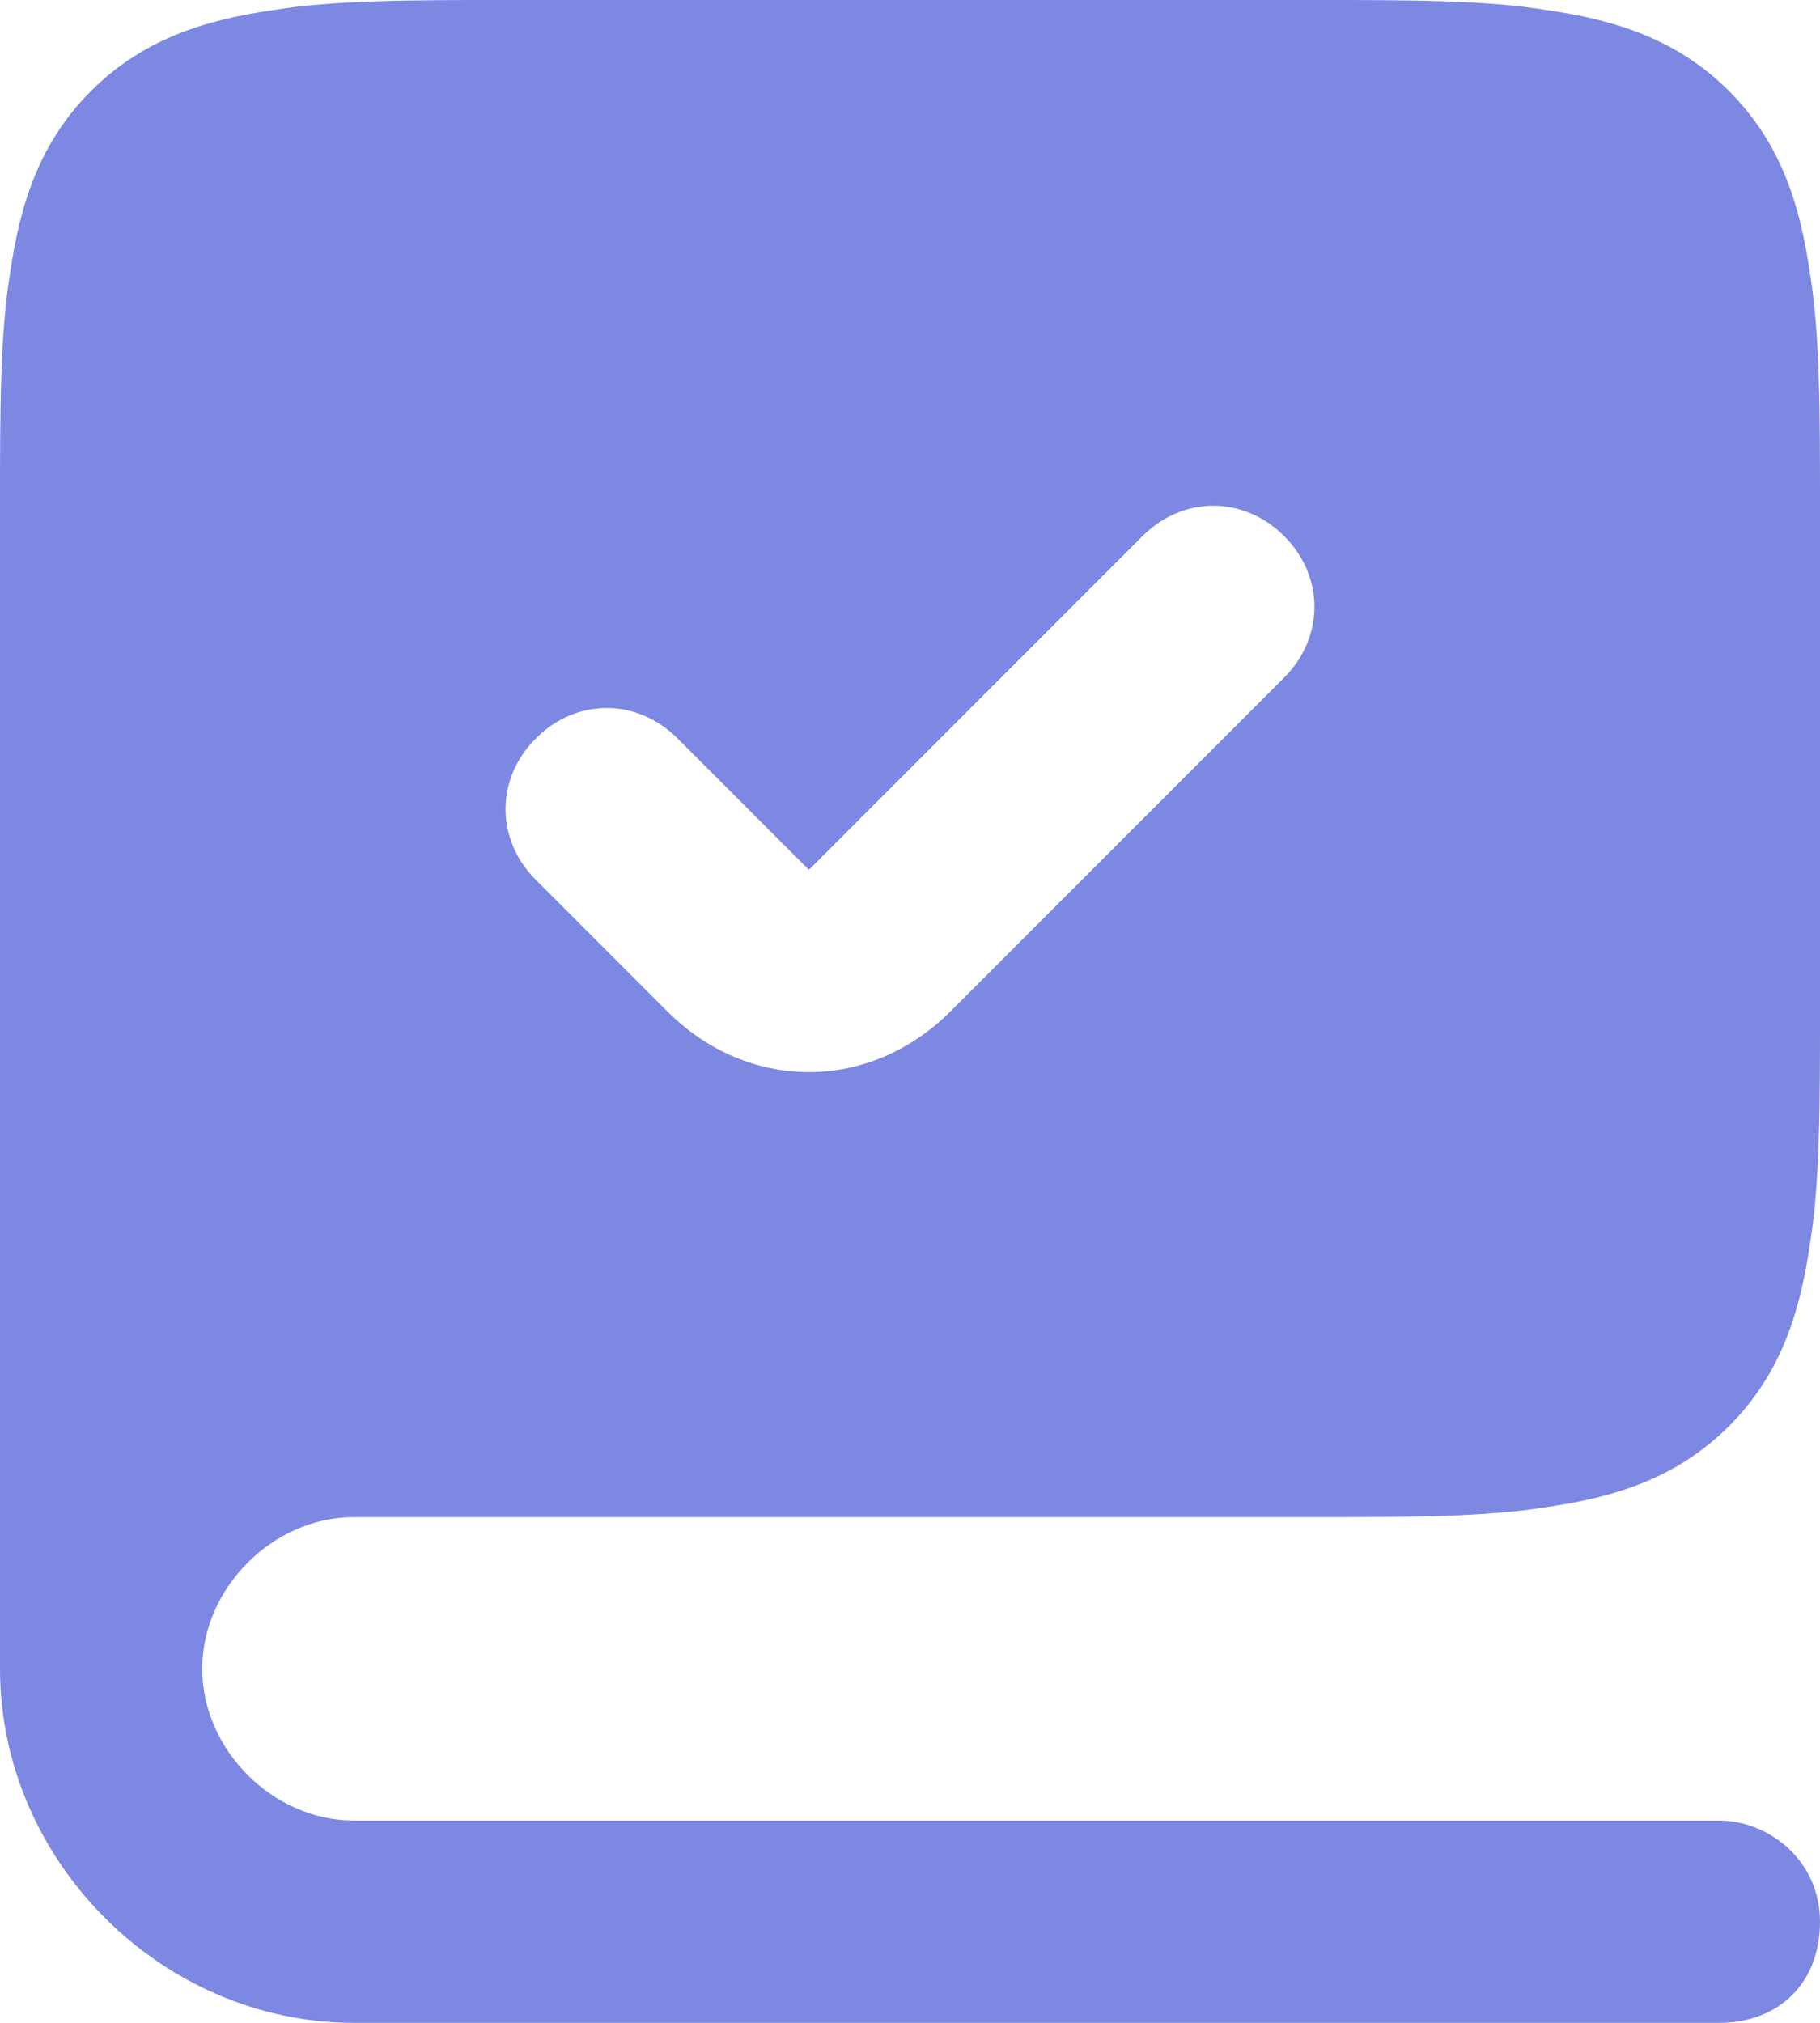
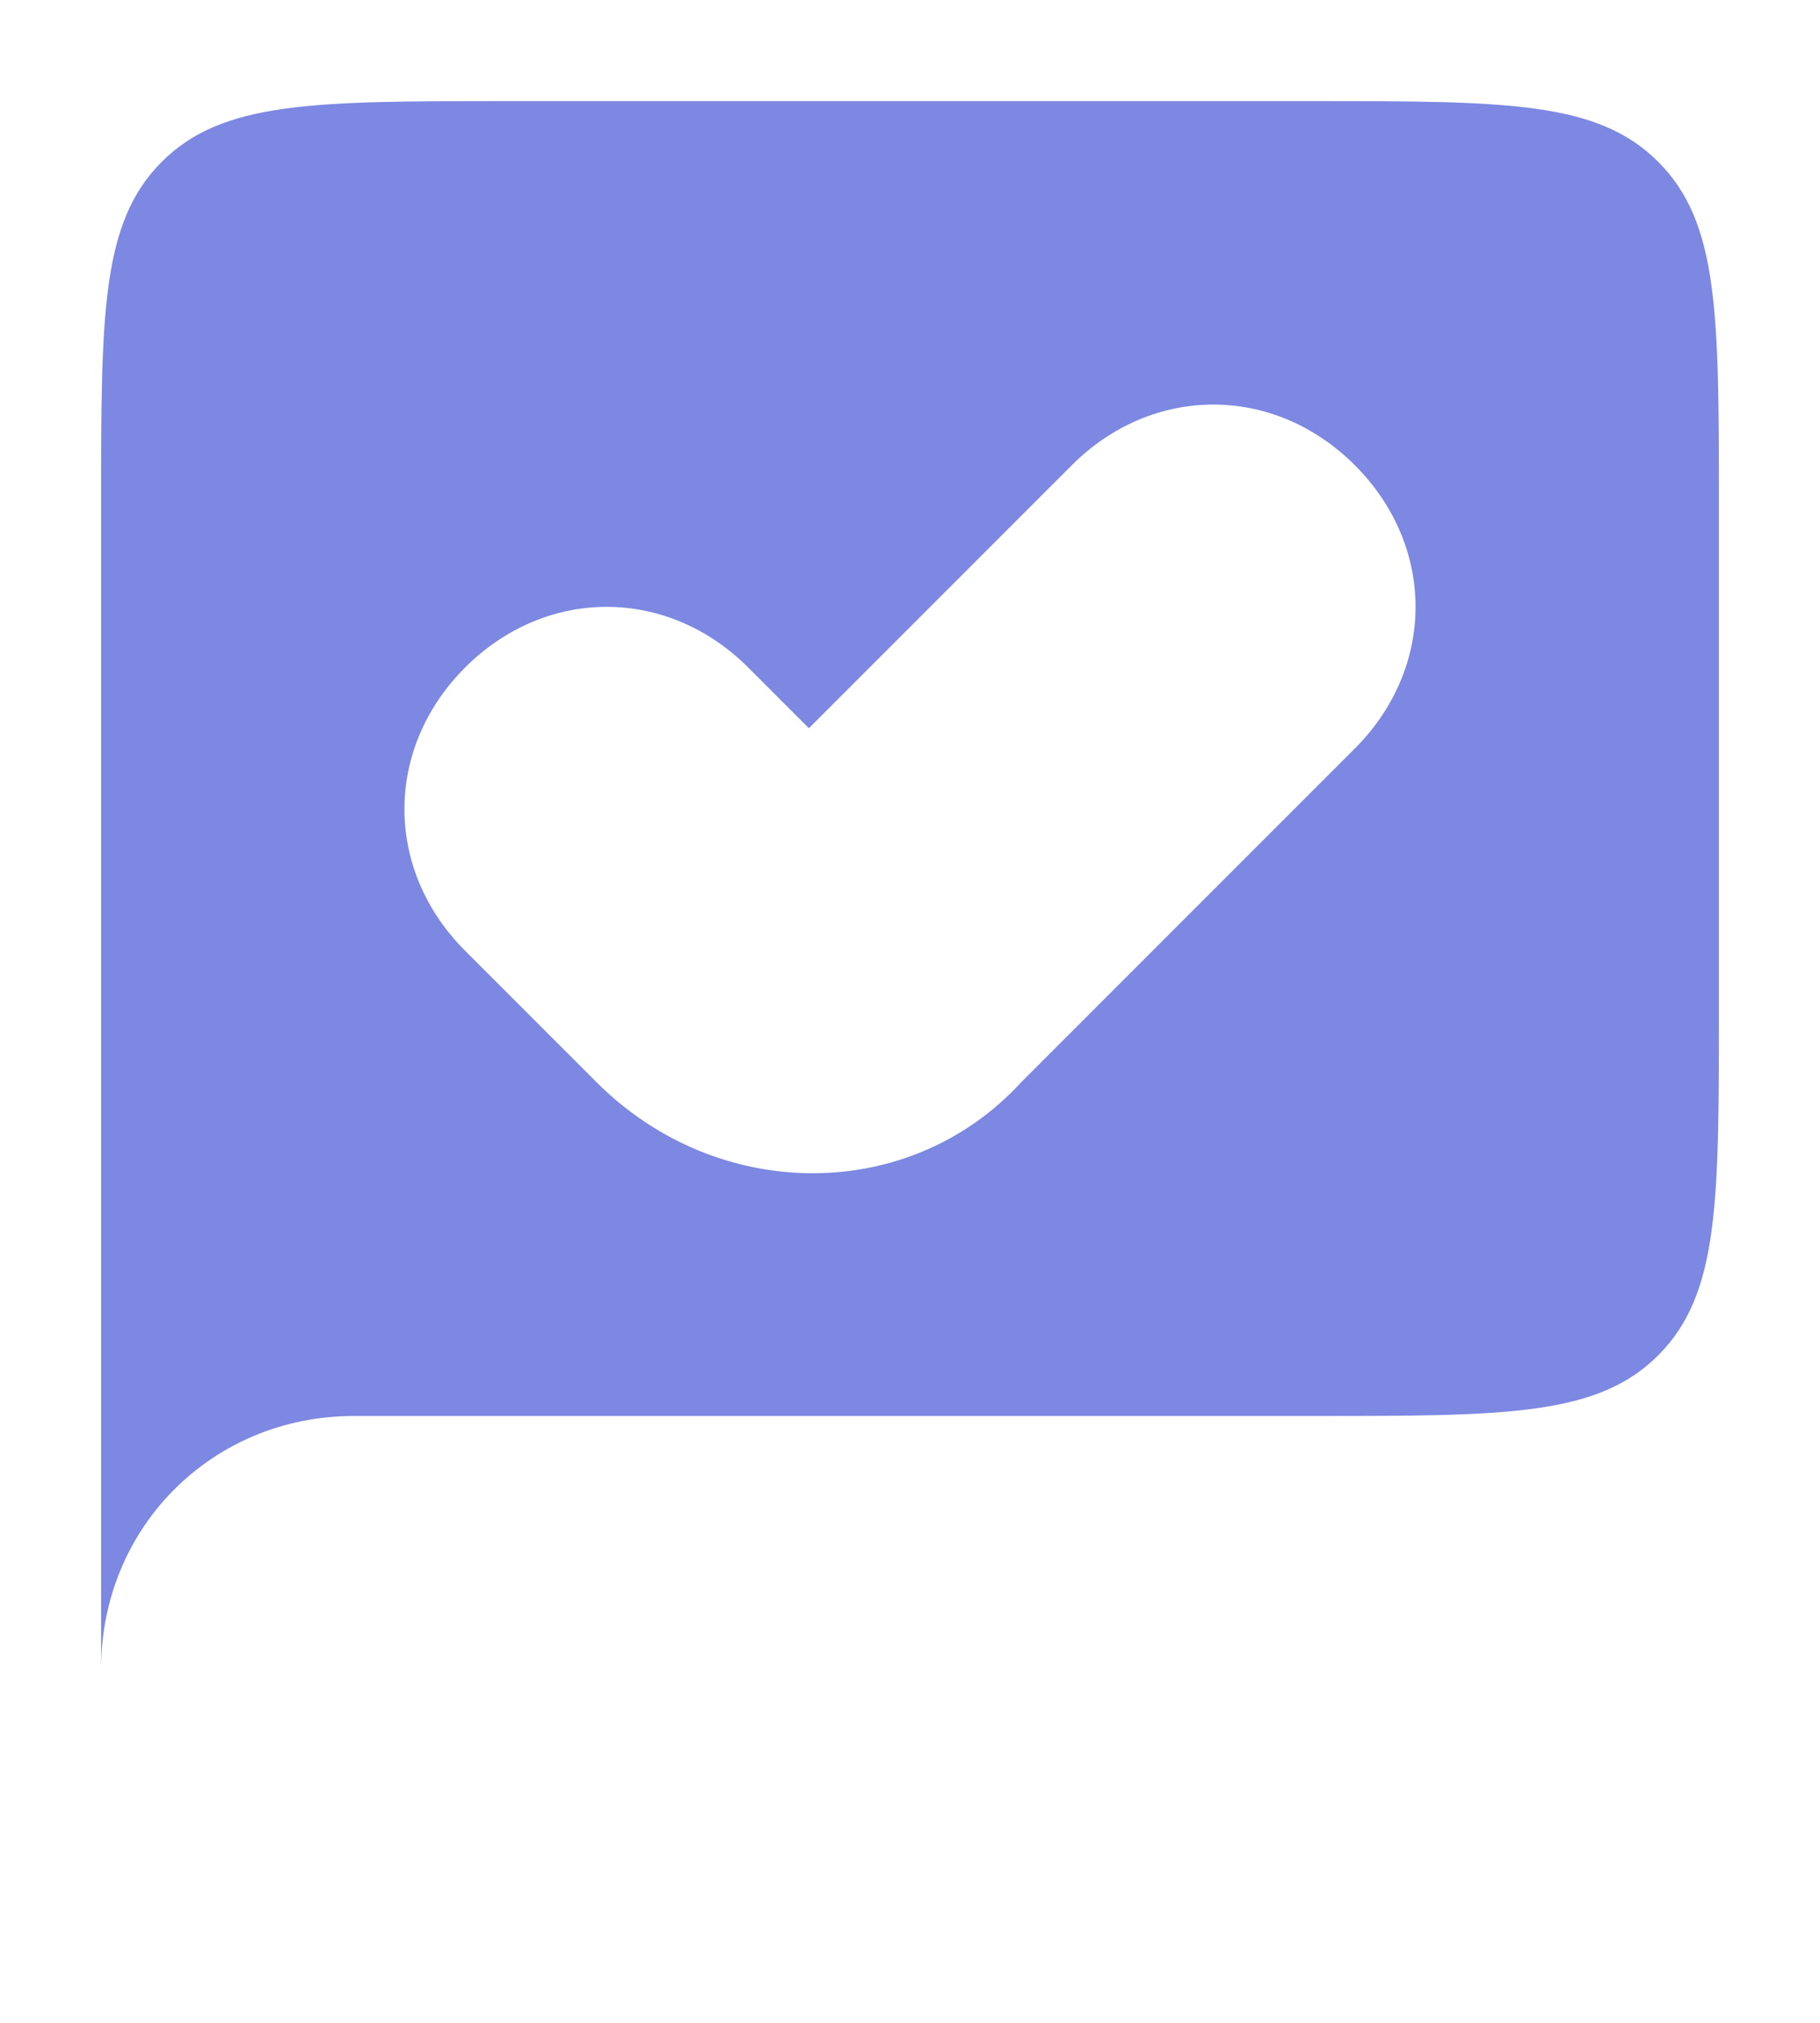
<svg xmlns="http://www.w3.org/2000/svg" id="Calque_1" x="0px" y="0px" viewBox="0 0 18 20" style="enable-background:new 0 0 18 20;" xml:space="preserve">
  <style type="text/css">	.st0{fill-rule:evenodd;clip-rule:evenodd;fill:#7C88E1;}	.st1{fill:#7C88E1;}</style>
  <path class="st0" d="M3.5,14H13c1.9,0,2.8,0,3.4-0.6S17,11.9,17,10V5c0-1.9,0-2.8-0.6-3.4C15.8,1,14.9,1,13,1H5C3.1,1,2.2,1,1.6,1.6 C1,2.2,1,3.1,1,5v11.5C1,15.1,2.1,14,3.5,14z M13.4,7.4c0.8-0.8,0.8-2,0-2.8c-0.8-0.8-2-0.8-2.8,0L8,7.2L7.4,6.6 c-0.8-0.8-2-0.8-2.8,0c-0.8,0.8-0.8,2,0,2.8l1.3,1.3c1.2,1.2,3.1,1.2,4.2,0L13.4,7.4z" />
-   <path class="st1" d="M16.4,13.4l-0.7-0.7l0,0L16.4,13.4z M16.4,1.6l-0.7,0.7l0,0L16.4,1.6z M13.4,4.6l0.7-0.7l0,0L13.4,4.6z  M13.4,7.4l-0.7-0.7L13.4,7.4z M10.6,4.6L9.9,3.9L10.6,4.6z M8,7.2L7.3,7.9L8,8.6l0.7-0.7L8,7.2z M7.4,6.6L6.7,7.3l0,0L7.4,6.6z  M4.6,6.6l0.7,0.7l0,0L4.6,6.6z M4.6,9.4l0.7-0.7l0,0L4.6,9.4z M5.9,10.7l-0.7,0.7L5.9,10.7z M10.1,10.7L9.4,10L10.1,10.7z M13,13 H3.5v2H13V13z M15.7,12.7c-0.1,0.1-0.2,0.2-0.6,0.2C14.6,13,14,13,13,13v2c0.9,0,1.7,0,2.3-0.1c0.7-0.1,1.3-0.3,1.8-0.8L15.7,12.7z  M16,10c0,1,0,1.6-0.1,2.1c-0.1,0.4-0.2,0.6-0.2,0.6l1.4,1.4c0.5-0.5,0.7-1.1,0.8-1.8C18,11.7,18,10.9,18,10H16z M16,5v5h2V5H16z  M15.7,2.3c0.1,0.1,0.2,0.2,0.2,0.6C16,3.4,16,4,16,5h2c0-0.9,0-1.7-0.1-2.3c-0.1-0.7-0.3-1.3-0.8-1.8L15.7,2.3z M13,2 c1,0,1.6,0,2.1,0.1c0.4,0.1,0.6,0.2,0.6,0.2l1.4-1.4c-0.5-0.5-1.1-0.7-1.8-0.8C14.7,0,13.9,0,13,0V2z M5,2h8V0H5V2z M2.3,2.3 c0.1-0.1,0.2-0.2,0.6-0.2C3.4,2,4,2,5,2V0C4.1,0,3.3,0,2.7,0.1C2,0.2,1.4,0.4,0.9,0.9L2.3,2.3z M2,5c0-1,0-1.6,0.1-2.1 c0.1-0.4,0.2-0.6,0.2-0.6L0.9,0.9C0.4,1.4,0.2,2,0.1,2.7C0,3.3,0,4.1,0,5H2z M2,16.5V5H0v11.5H2z M3.5,13C1.6,13,0,14.6,0,16.5h2 C2,15.7,2.7,15,3.5,15V13z M12.7,5.3c0.4,0.4,0.4,1,0,1.4l1.4,1.4c1.2-1.2,1.2-3.1,0-4.2L12.7,5.3z M11.3,5.3c0.4-0.4,1-0.4,1.4,0 l1.4-1.4c-1.2-1.2-3.1-1.2-4.2,0L11.3,5.3z M8.7,7.9l2.6-2.6L9.9,3.9L7.3,6.5L8.7,7.9z M6.7,7.3l0.6,0.6l1.4-1.4L8.1,5.9L6.7,7.3z  M5.3,7.3c0.4-0.4,1-0.4,1.4,0l1.4-1.4c-1.2-1.2-3.1-1.2-4.2,0L5.3,7.3z M5.3,8.7c-0.4-0.4-0.4-1,0-1.4L3.9,5.9 c-1.2,1.2-1.2,3.1,0,4.2L5.3,8.7z M6.6,10L5.3,8.7l-1.4,1.4l1.3,1.3L6.6,10z M9.4,10c-0.8,0.8-2,0.8-2.8,0l-1.4,1.4 c1.6,1.6,4.1,1.6,5.7,0L9.4,10z M12.7,6.7L9.4,10l1.4,1.4l3.3-3.3L12.7,6.7z M17,18H3.5v2H17c0.6,0,1-0.4,1-1v0 C18,18.4,17.5,18,17,18z M0,16.5C0,18.4,1.6,20,3.5,20v-2C2.7,18,2,17.3,2,16.5H0z" />
</svg>